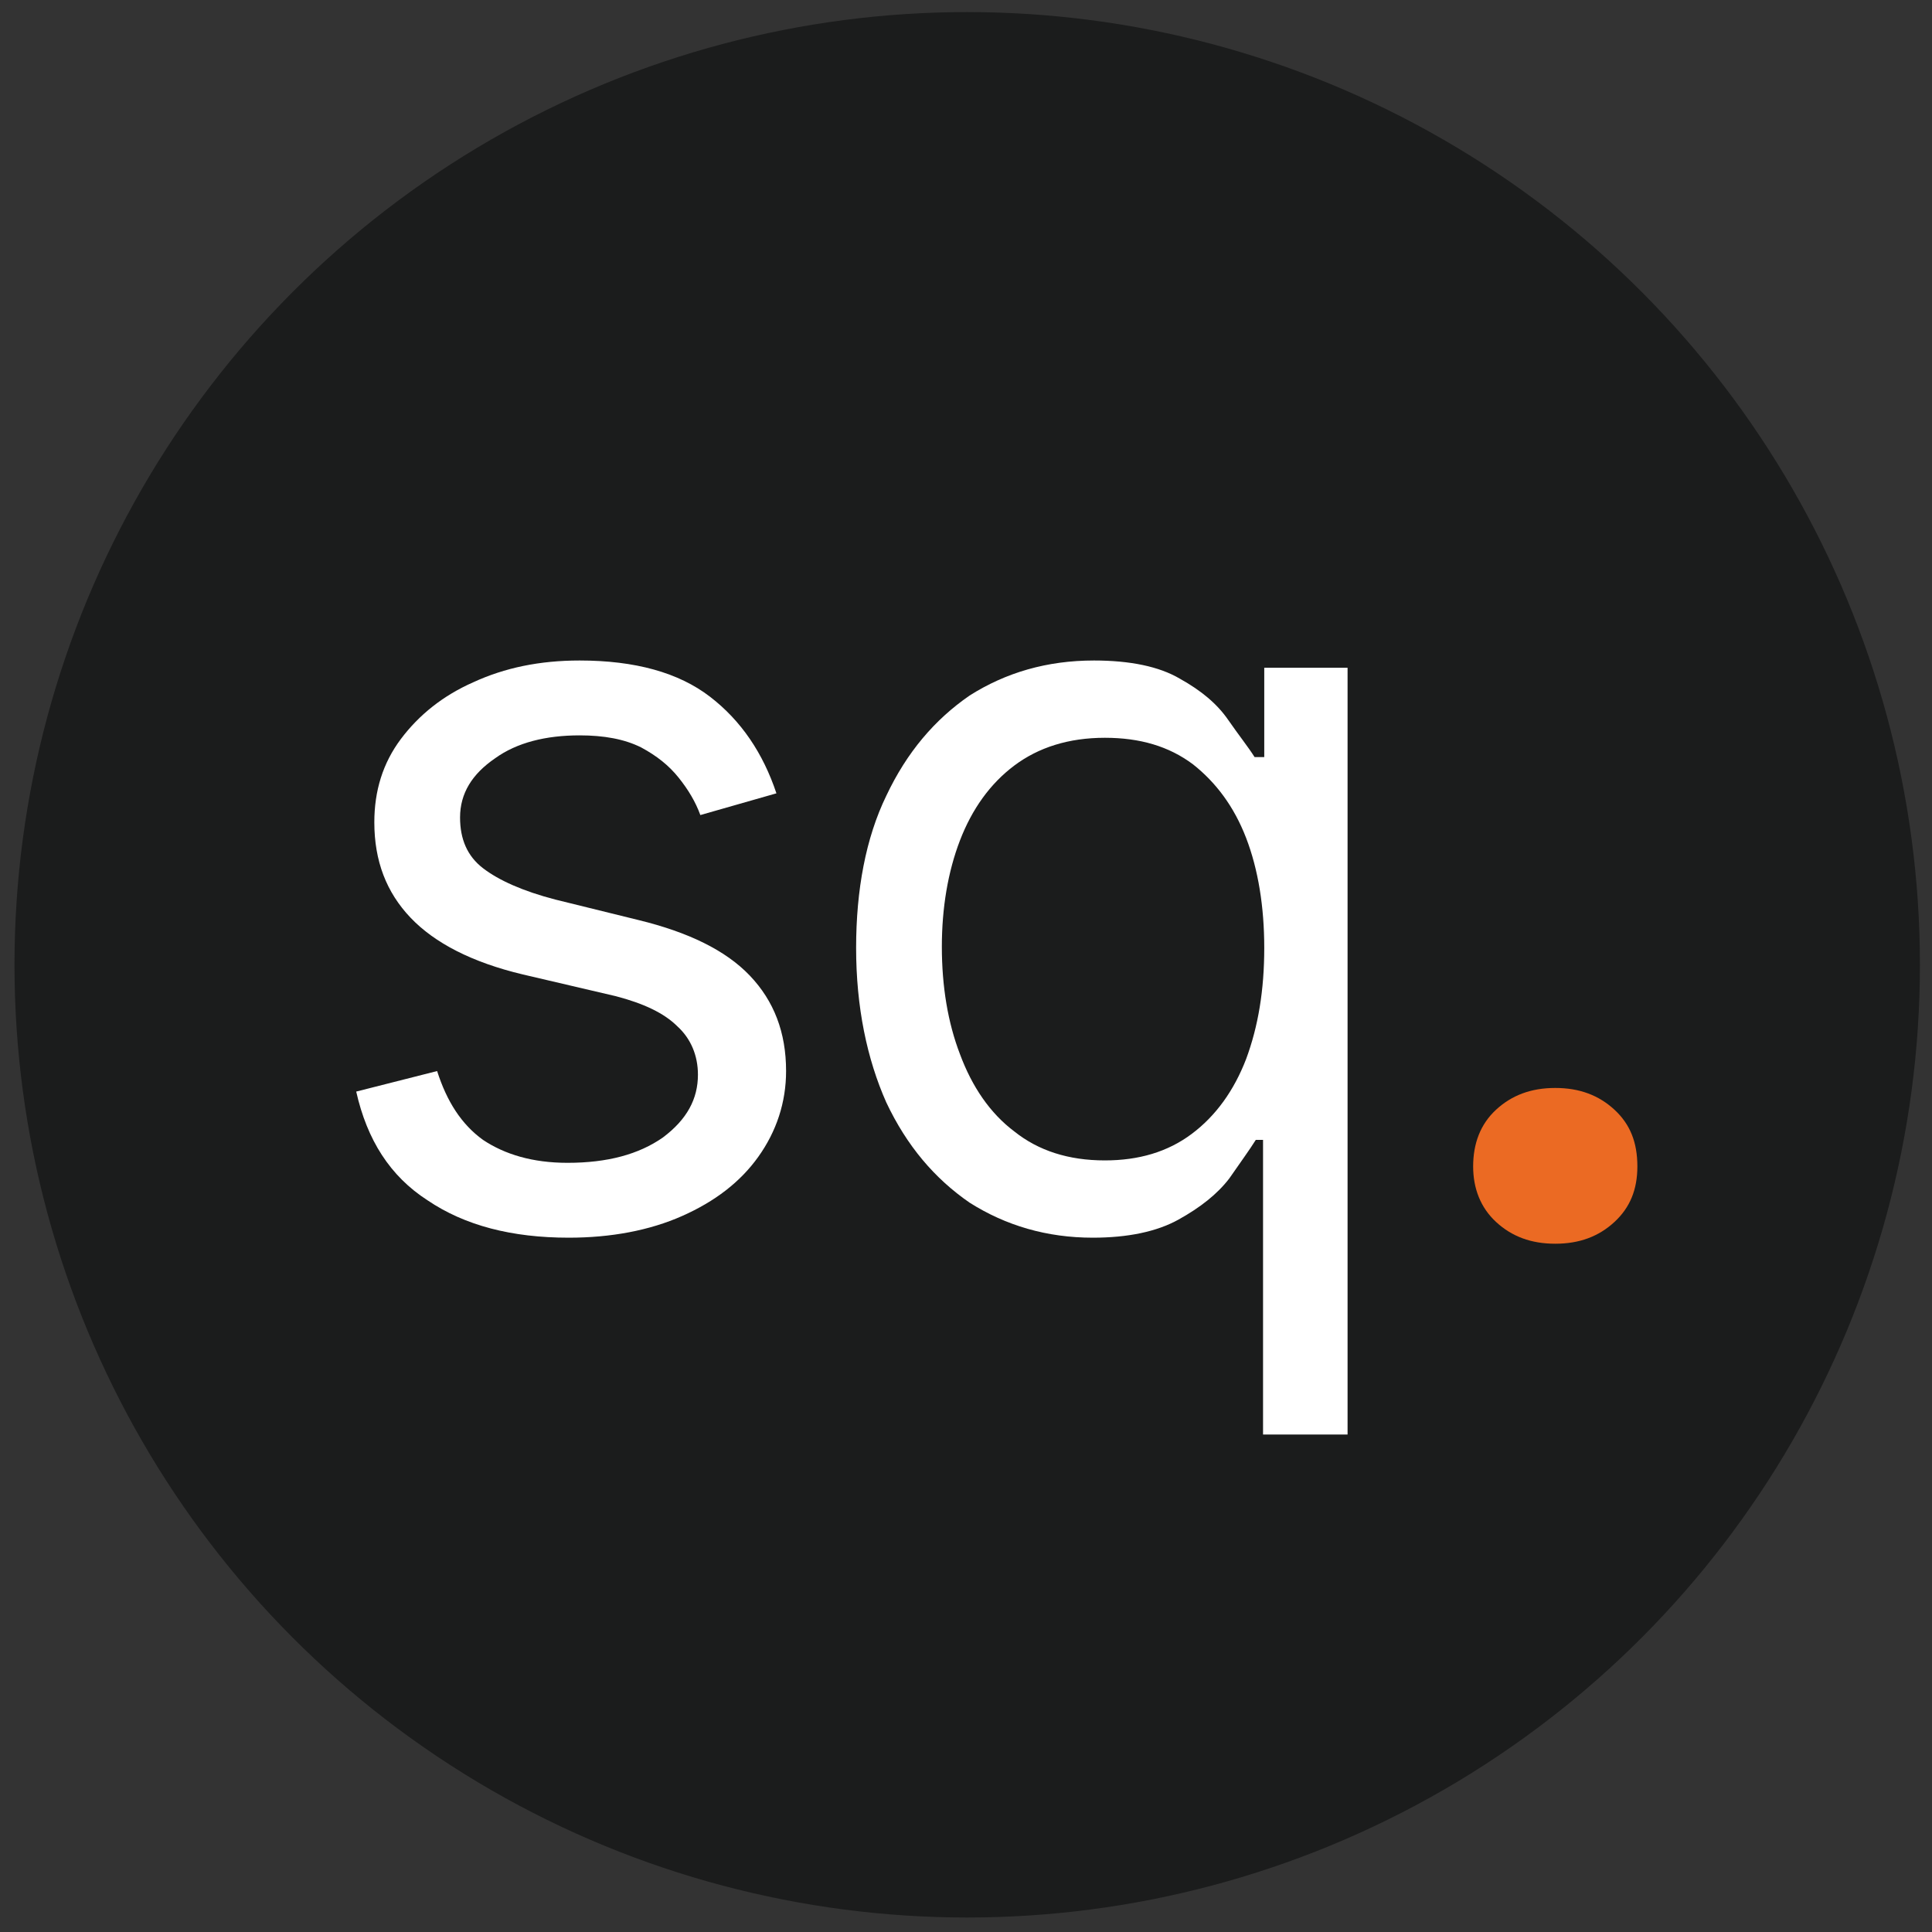
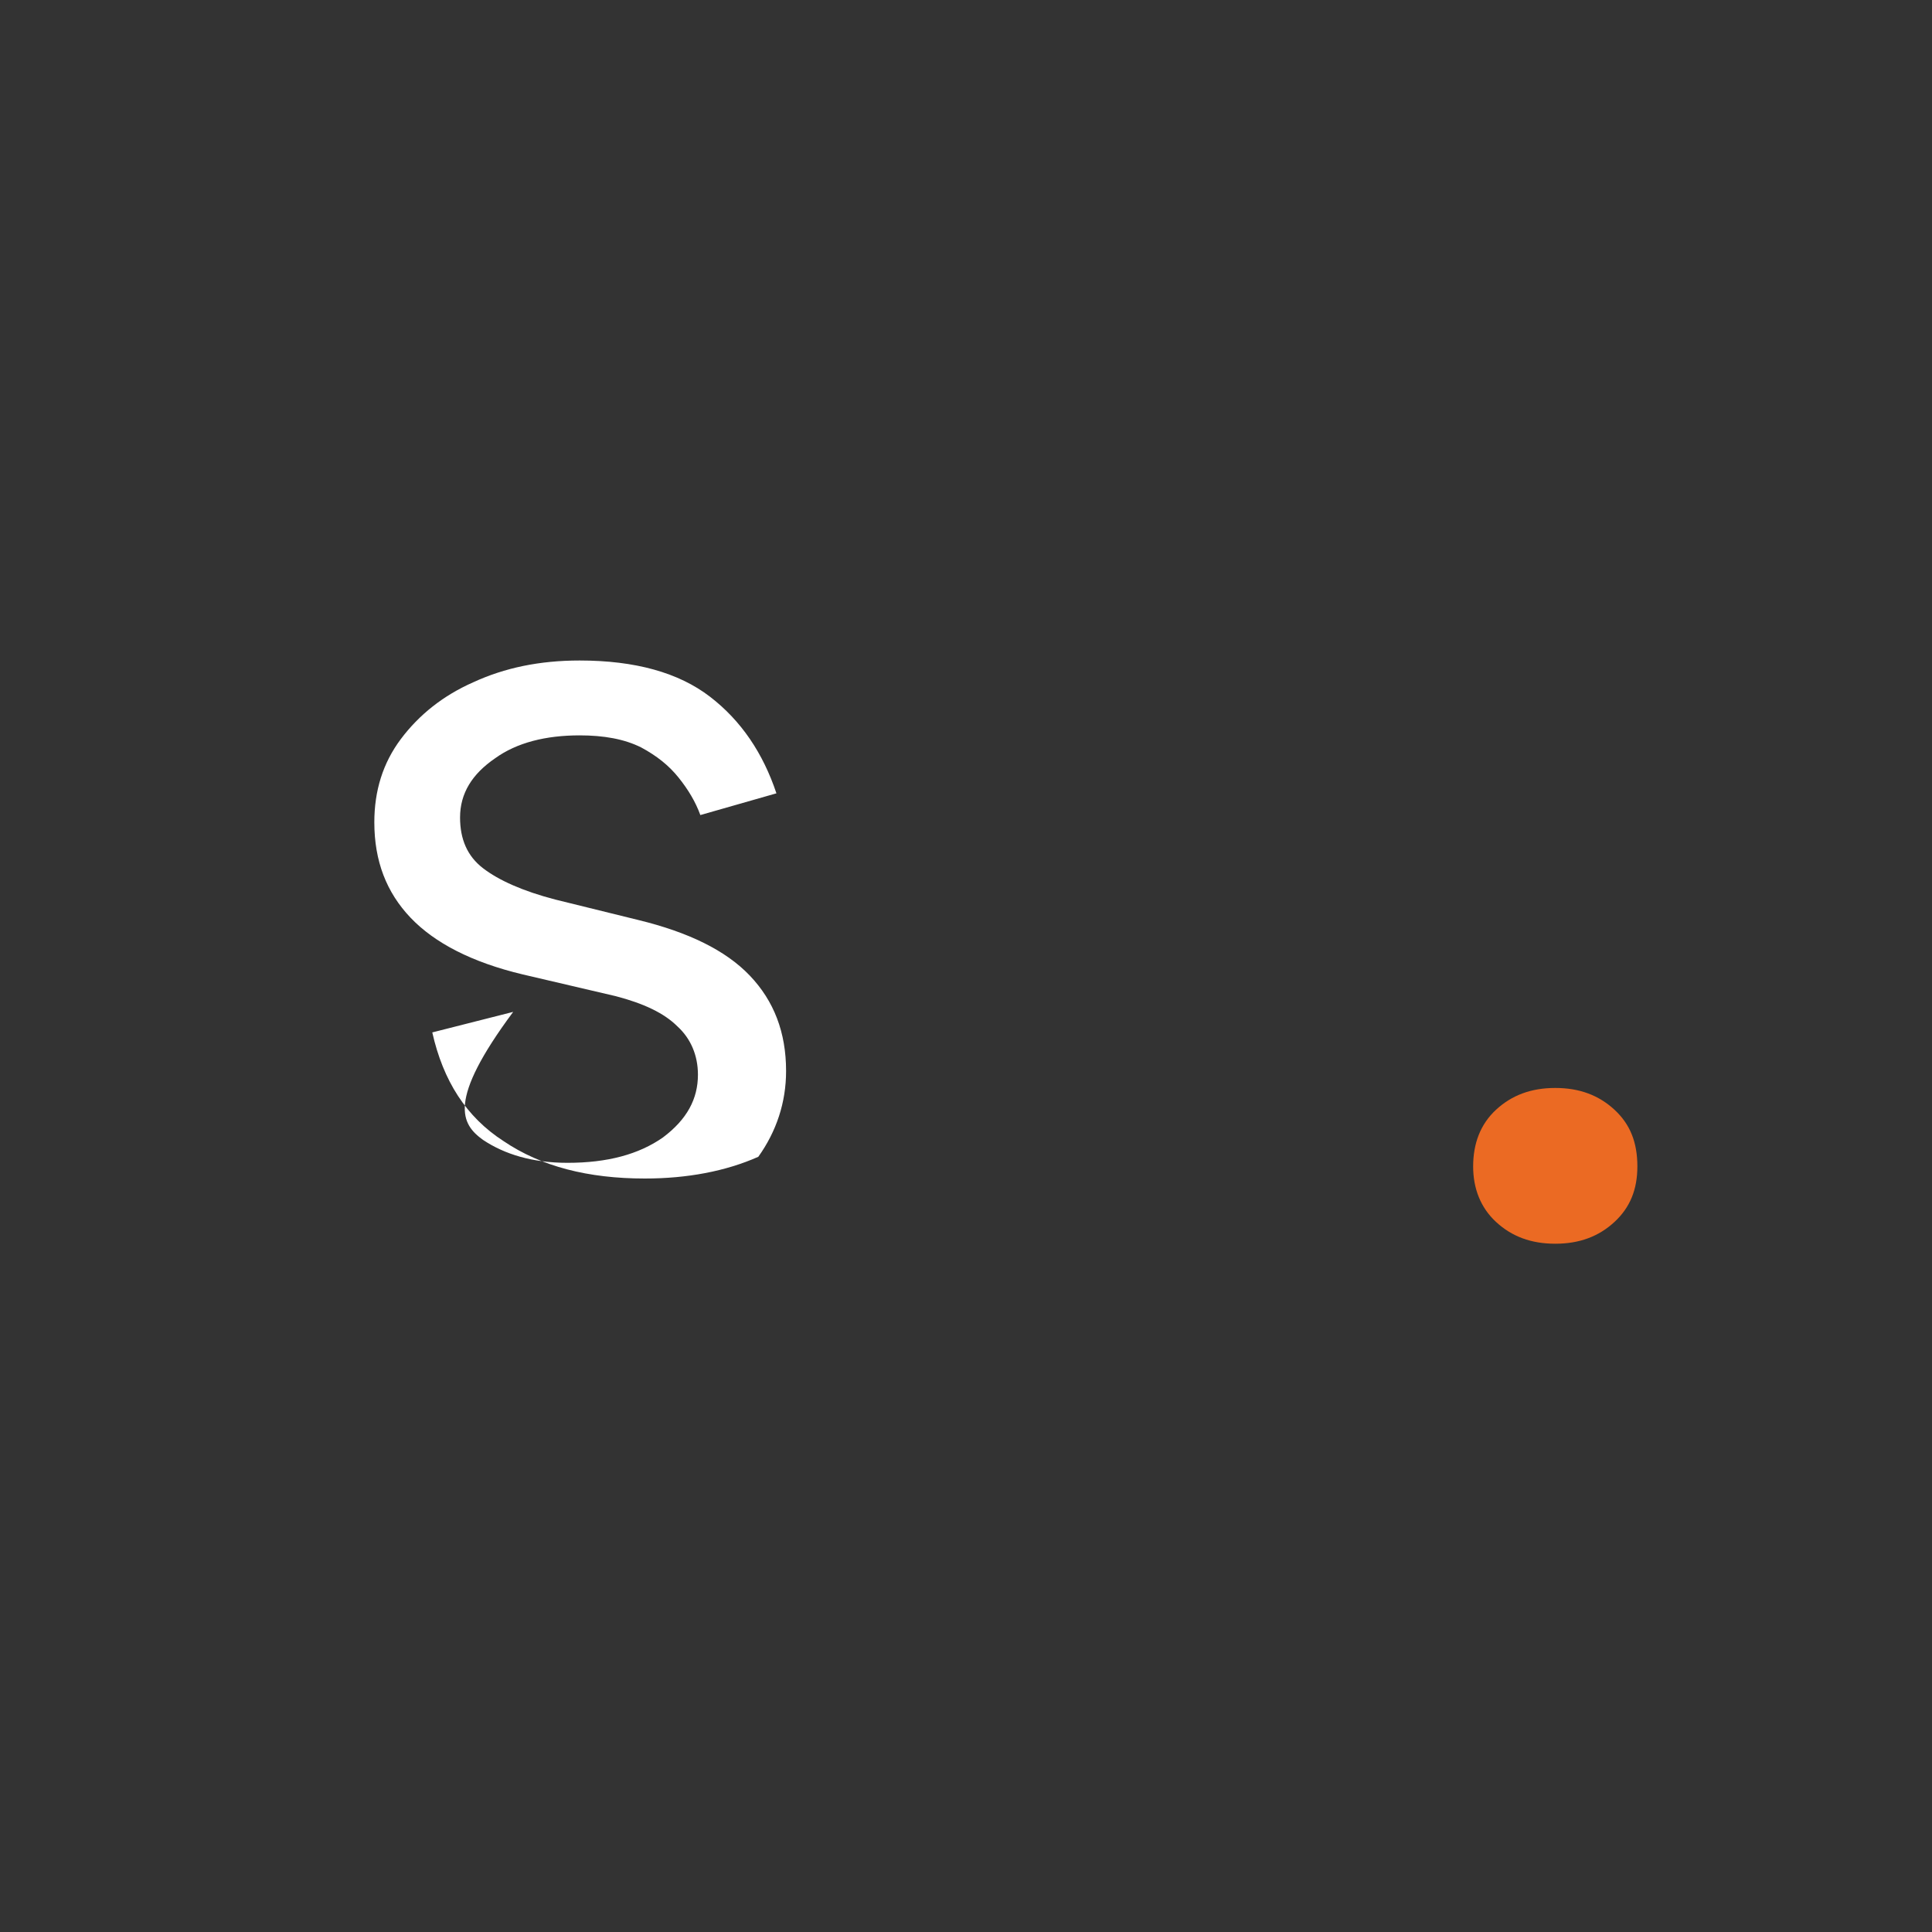
<svg xmlns="http://www.w3.org/2000/svg" version="1.1" id="Layer_1" x="0px" y="0px" viewBox="0 0 16 16" style="enable-background:new 0 0 16 16;" xml:space="preserve">
  <rect x="0" y="0" width="16" height="16" fill="#333333" stroke="none" />
  <style type="text/css">
	.st0{fill:#1B1C1C;enable-background:new    ;}
	.st1{fill:#EB6A23;}
	.st2{fill:#FFFFFF;}
</style>
  <g>
-     <circle class="st0" cx="8.01" cy="7.99" r="7.89" />
    <path class="st1" d="M12.2,9.66c0-0.19,0.06-0.35,0.19-0.47c0.13-0.12,0.29-0.18,0.49-0.18c0.2,0,0.36,0.06,0.49,0.18   c0.13,0.12,0.19,0.27,0.19,0.47c0,0.19-0.06,0.34-0.19,0.46c-0.13,0.12-0.29,0.18-0.49,0.18c-0.2,0-0.36-0.06-0.49-0.18   C12.26,10,12.2,9.84,12.2,9.66z" />
-     <path class="st2" d="M6.43,6.57L5.8,6.75C5.76,6.64,5.7,6.54,5.62,6.44c-0.08-0.1-0.18-0.18-0.31-0.25C5.17,6.12,5,6.09,4.8,6.09   c-0.28,0-0.52,0.06-0.7,0.19C3.91,6.41,3.81,6.57,3.81,6.77c0,0.18,0.06,0.32,0.19,0.42c0.13,0.1,0.33,0.19,0.6,0.26l0.69,0.17   c0.41,0.1,0.72,0.25,0.92,0.46c0.2,0.21,0.3,0.47,0.3,0.79c0,0.26-0.08,0.5-0.23,0.71c-0.15,0.21-0.36,0.37-0.63,0.49   c-0.27,0.12-0.59,0.18-0.94,0.18c-0.47,0-0.86-0.1-1.17-0.31c-0.31-0.2-0.5-0.5-0.59-0.9l0.67-0.17C3.7,9.12,3.82,9.31,4,9.44   c0.18,0.12,0.41,0.19,0.7,0.19c0.33,0,0.59-0.07,0.79-0.21C5.69,9.27,5.78,9.1,5.78,8.9c0-0.16-0.06-0.3-0.17-0.4   C5.5,8.39,5.33,8.31,5.1,8.25L4.33,8.07C3.91,7.97,3.6,7.81,3.4,7.6C3.2,7.39,3.1,7.13,3.1,6.81c0-0.26,0.07-0.49,0.22-0.69   c0.15-0.2,0.35-0.36,0.6-0.47C4.18,5.53,4.47,5.47,4.8,5.47c0.46,0,0.82,0.1,1.08,0.3C6.14,5.97,6.32,6.24,6.43,6.57z" />
-     <path class="st2" d="M10.46,11.88V9.44H10.4c-0.05,0.08-0.13,0.19-0.22,0.32C10.08,9.89,9.94,10,9.76,10.1   c-0.18,0.1-0.42,0.15-0.71,0.15c-0.38,0-0.72-0.1-1.02-0.29c-0.29-0.2-0.52-0.47-0.69-0.83C7.18,8.77,7.09,8.34,7.09,7.85   c0-0.48,0.08-0.91,0.25-1.26c0.17-0.36,0.4-0.63,0.69-0.83c0.3-0.19,0.64-0.29,1.03-0.29c0.3,0,0.54,0.05,0.71,0.15   c0.18,0.1,0.31,0.21,0.4,0.34c0.09,0.13,0.17,0.23,0.22,0.31h0.08V5.53h0.69v6.35H10.46z M9.15,9.61c0.28,0,0.52-0.07,0.72-0.22   c0.2-0.15,0.35-0.36,0.45-0.62c0.1-0.27,0.15-0.57,0.15-0.92c0-0.34-0.05-0.65-0.15-0.91c-0.1-0.26-0.25-0.46-0.44-0.61   c-0.2-0.15-0.44-0.22-0.73-0.22c-0.3,0-0.55,0.08-0.75,0.23C8.2,6.49,8.05,6.7,7.95,6.96S7.8,7.52,7.8,7.84   c0,0.33,0.05,0.63,0.15,0.89C8.05,9,8.2,9.22,8.4,9.37C8.6,9.53,8.85,9.61,9.15,9.61z" />
+     <path class="st2" d="M6.43,6.57L5.8,6.75C5.76,6.64,5.7,6.54,5.62,6.44c-0.08-0.1-0.18-0.18-0.31-0.25C5.17,6.12,5,6.09,4.8,6.09   c-0.28,0-0.52,0.06-0.7,0.19C3.91,6.41,3.81,6.57,3.81,6.77c0,0.18,0.06,0.32,0.19,0.42c0.13,0.1,0.33,0.19,0.6,0.26l0.69,0.17   c0.41,0.1,0.72,0.25,0.92,0.46c0.2,0.21,0.3,0.47,0.3,0.79c0,0.26-0.08,0.5-0.23,0.71c-0.27,0.12-0.59,0.18-0.94,0.18c-0.47,0-0.86-0.1-1.17-0.31c-0.31-0.2-0.5-0.5-0.59-0.9l0.67-0.17C3.7,9.12,3.82,9.31,4,9.44   c0.18,0.12,0.41,0.19,0.7,0.19c0.33,0,0.59-0.07,0.79-0.21C5.69,9.27,5.78,9.1,5.78,8.9c0-0.16-0.06-0.3-0.17-0.4   C5.5,8.39,5.33,8.31,5.1,8.25L4.33,8.07C3.91,7.97,3.6,7.81,3.4,7.6C3.2,7.39,3.1,7.13,3.1,6.81c0-0.26,0.07-0.49,0.22-0.69   c0.15-0.2,0.35-0.36,0.6-0.47C4.18,5.53,4.47,5.47,4.8,5.47c0.46,0,0.82,0.1,1.08,0.3C6.14,5.97,6.32,6.24,6.43,6.57z" />
  </g>
</svg>